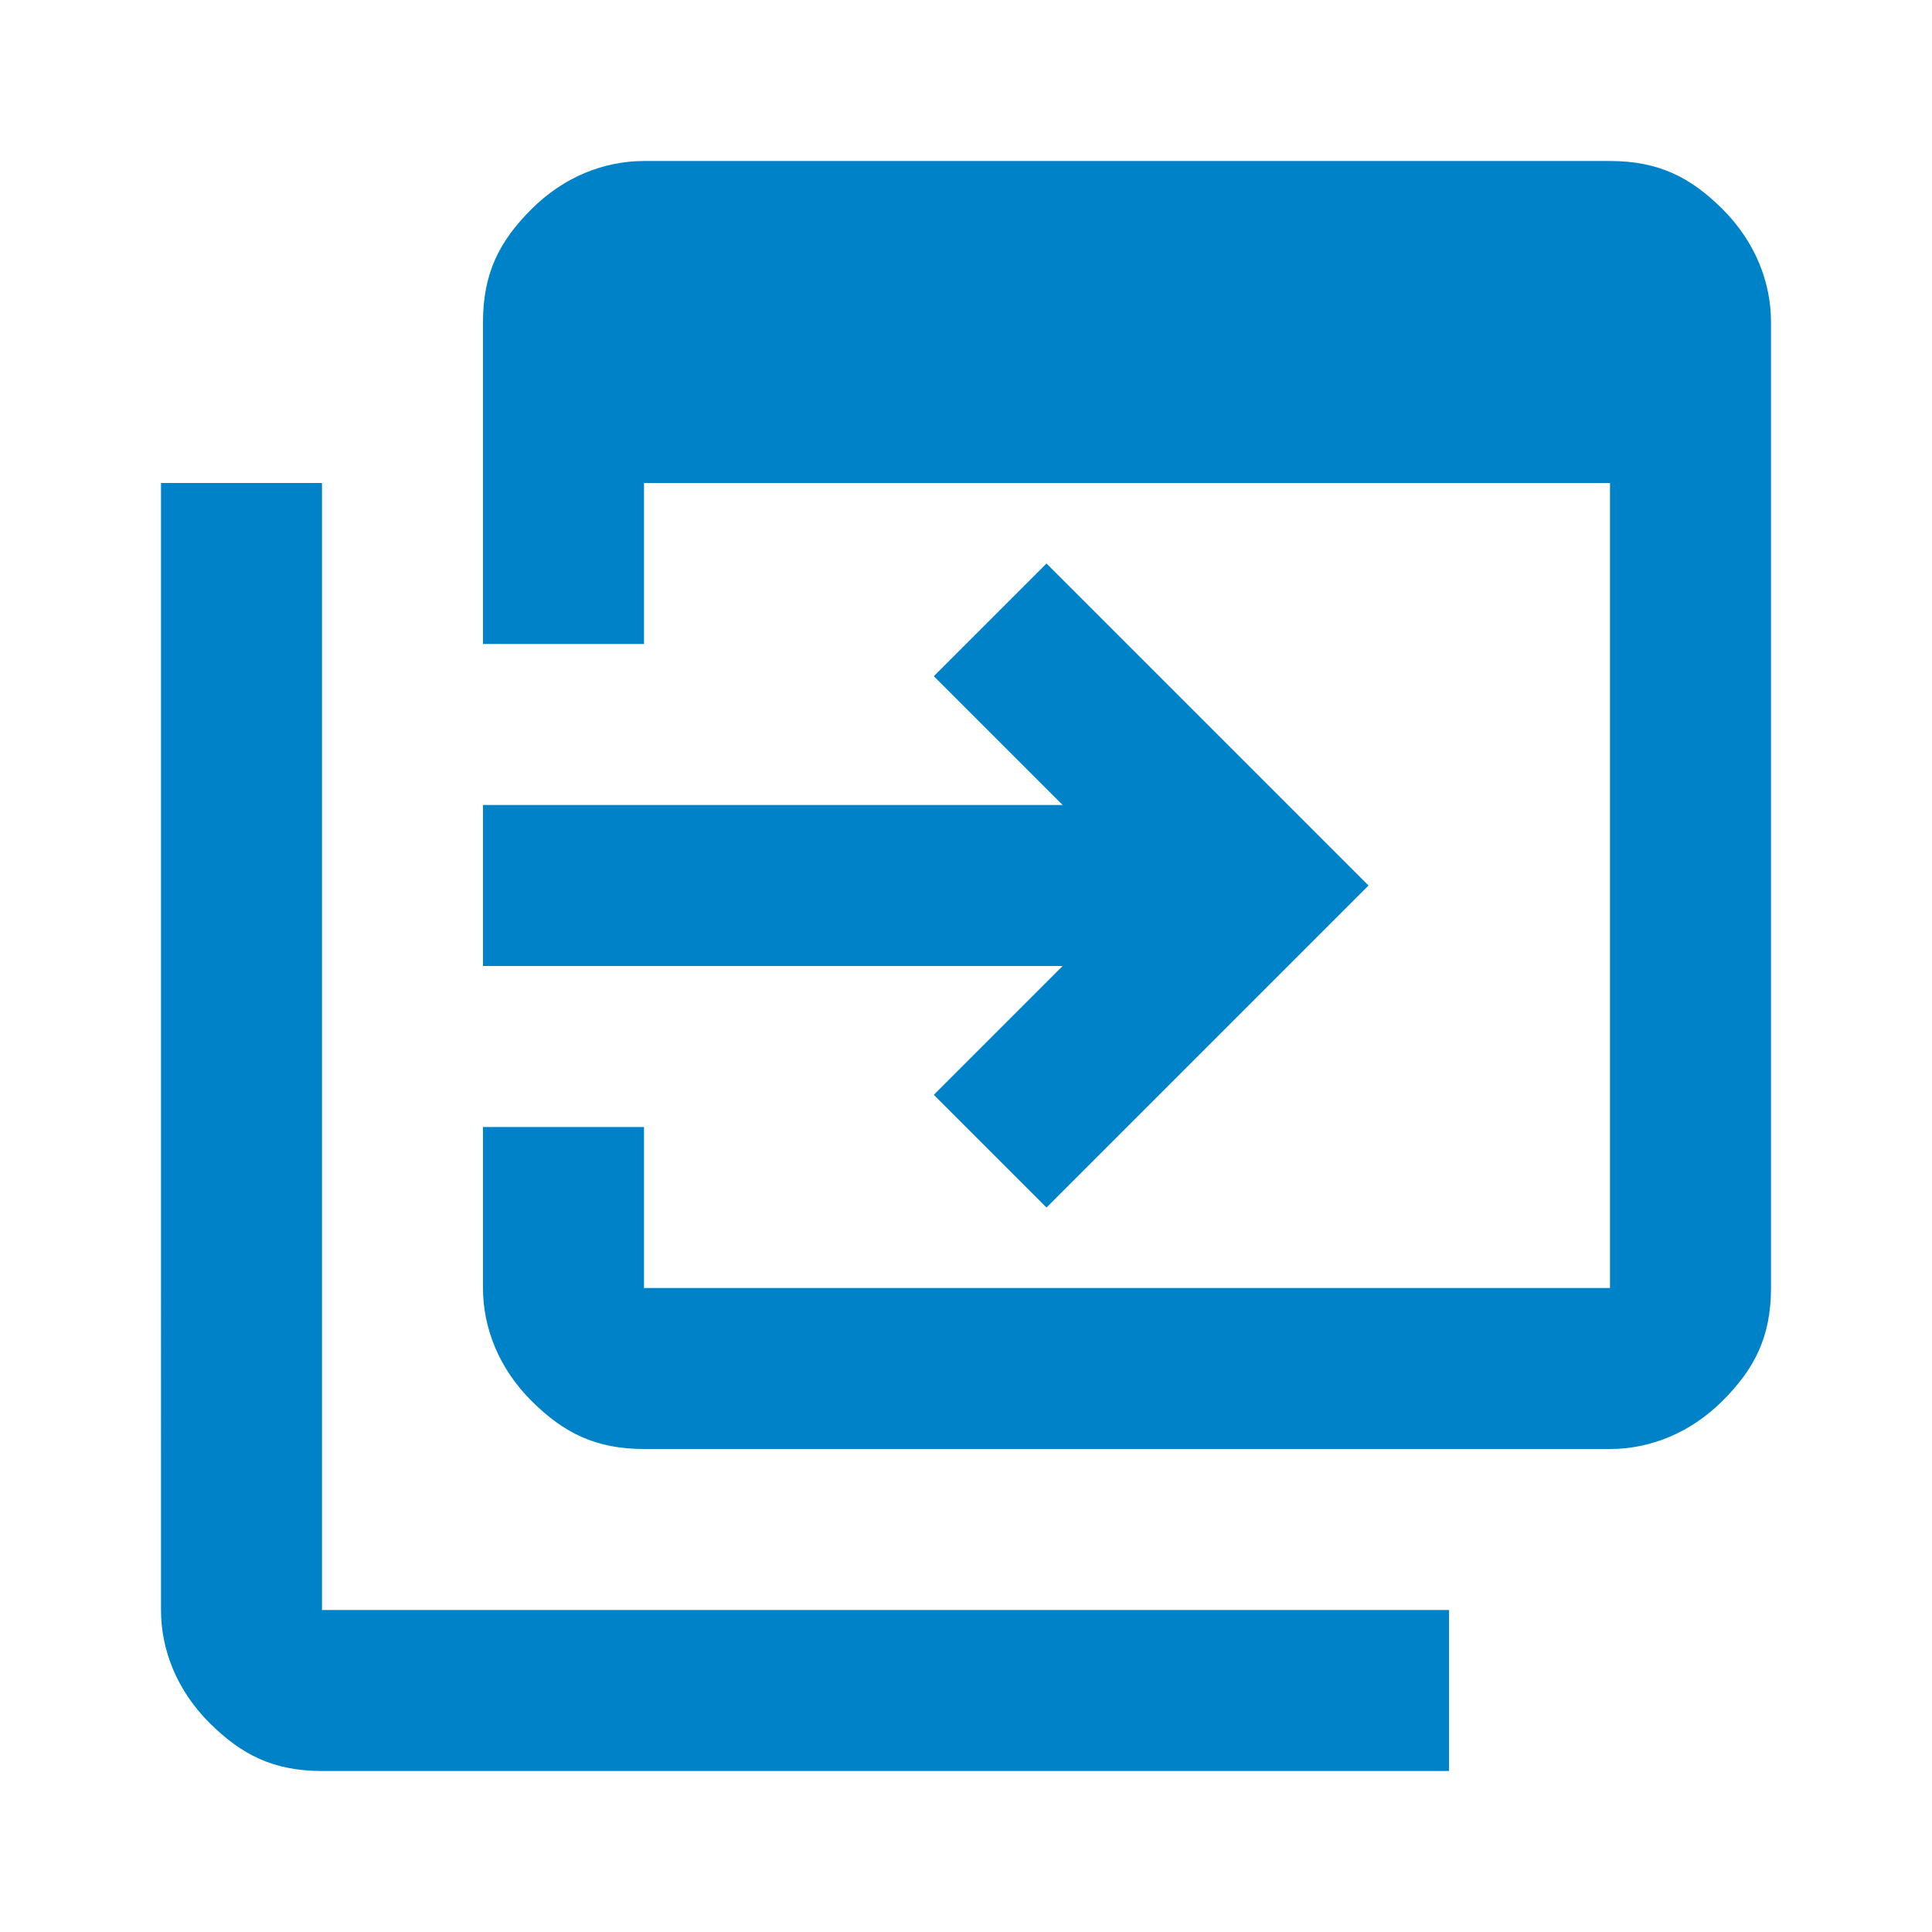
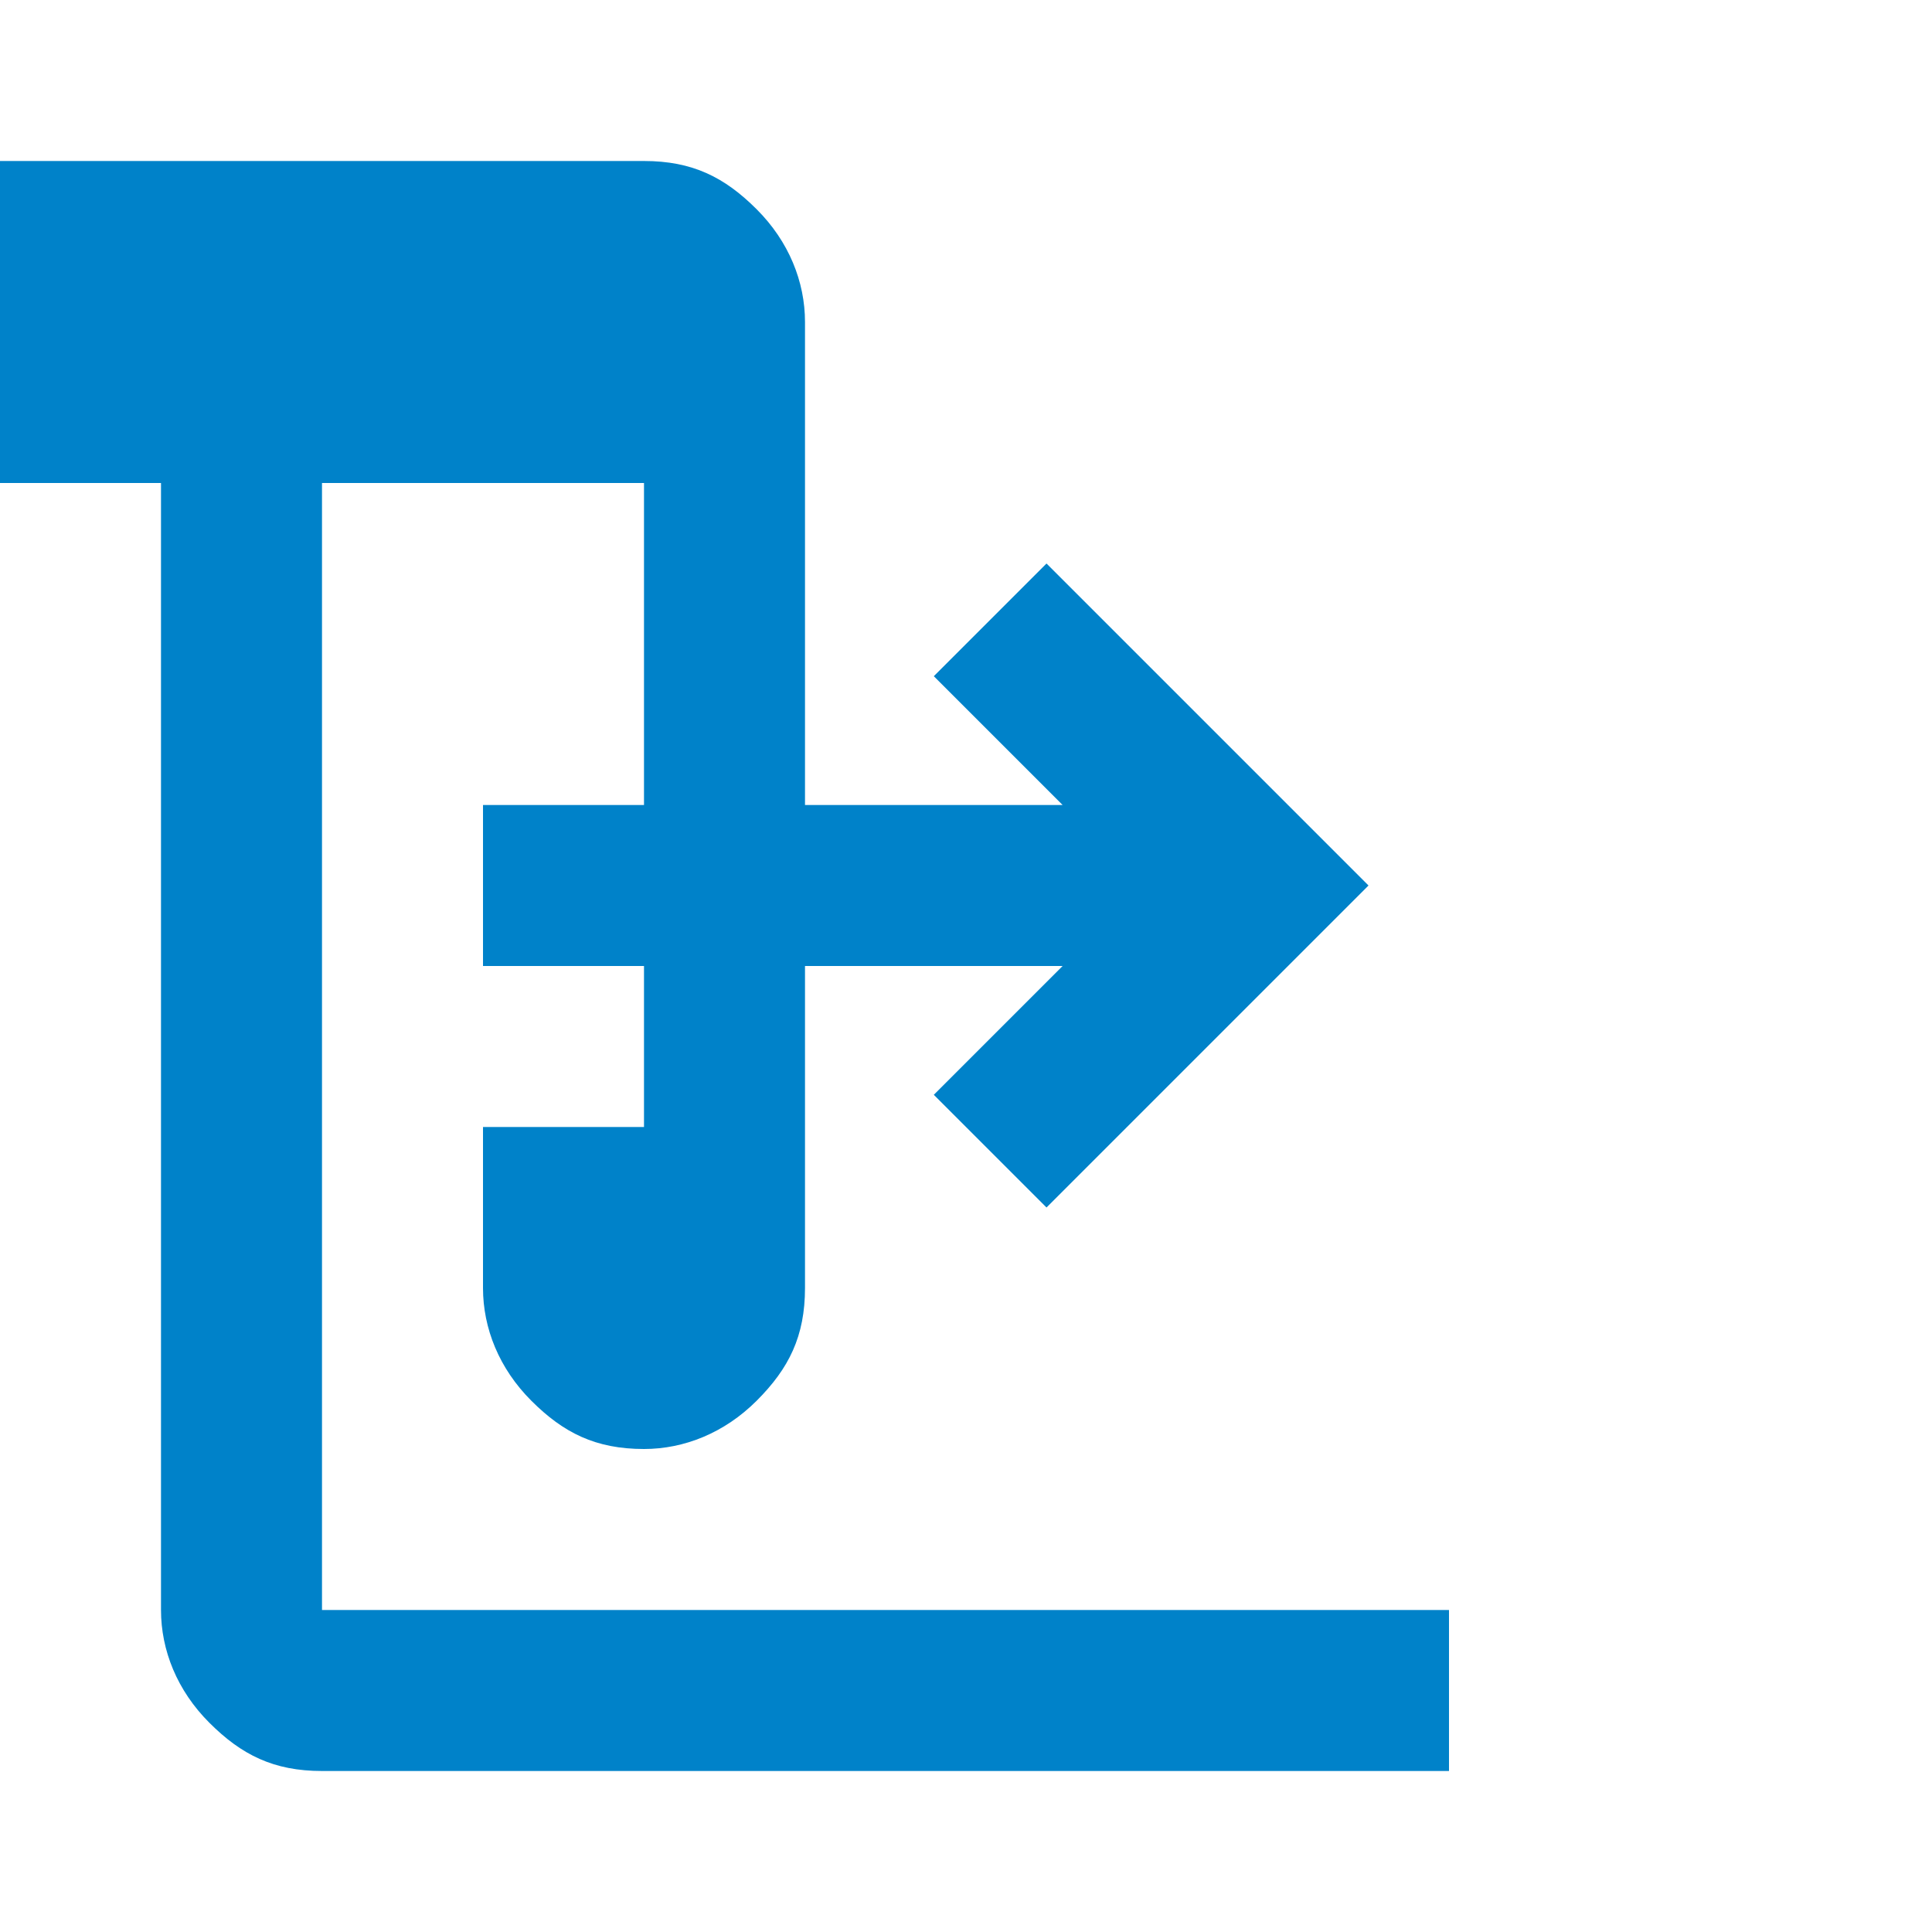
<svg xmlns="http://www.w3.org/2000/svg" id="Layer_1" version="1.1" viewBox="0 0 24 24">
  <defs>
    <style>
      .st0 {
        fill: #0082c9;
      }
    </style>
  </defs>
-   <path class="st0" d="M8,18c-.6,0-1-.2-1.4-.6-.4-.4-.6-.9-.6-1.4v-2h2v2h12V6h-12v2h-2V4c0-.6.2-1,.6-1.4.4-.4.9-.6,1.4-.6h12c.6,0,1,.2,1.4.6s.6.9.6,1.4v12c0,.6-.2,1-.6,1.4-.4.4-.9.6-1.4.6h-12ZM4,22c-.6,0-1-.2-1.4-.6s-.6-.9-.6-1.4V6h2v14h14v2H4ZM13,15l-1.4-1.4,1.6-1.6h-7.2v-2h7.2l-1.6-1.6,1.4-1.4,4,4-4,4Z" />
+   <path class="st0" d="M8,18c-.6,0-1-.2-1.4-.6-.4-.4-.6-.9-.6-1.4v-2h2v2V6h-12v2h-2V4c0-.6.2-1,.6-1.4.4-.4.9-.6,1.4-.6h12c.6,0,1,.2,1.4.6s.6.9.6,1.4v12c0,.6-.2,1-.6,1.4-.4.4-.9.6-1.4.6h-12ZM4,22c-.6,0-1-.2-1.4-.6s-.6-.9-.6-1.4V6h2v14h14v2H4ZM13,15l-1.4-1.4,1.6-1.6h-7.2v-2h7.2l-1.6-1.6,1.4-1.4,4,4-4,4Z" />
</svg>